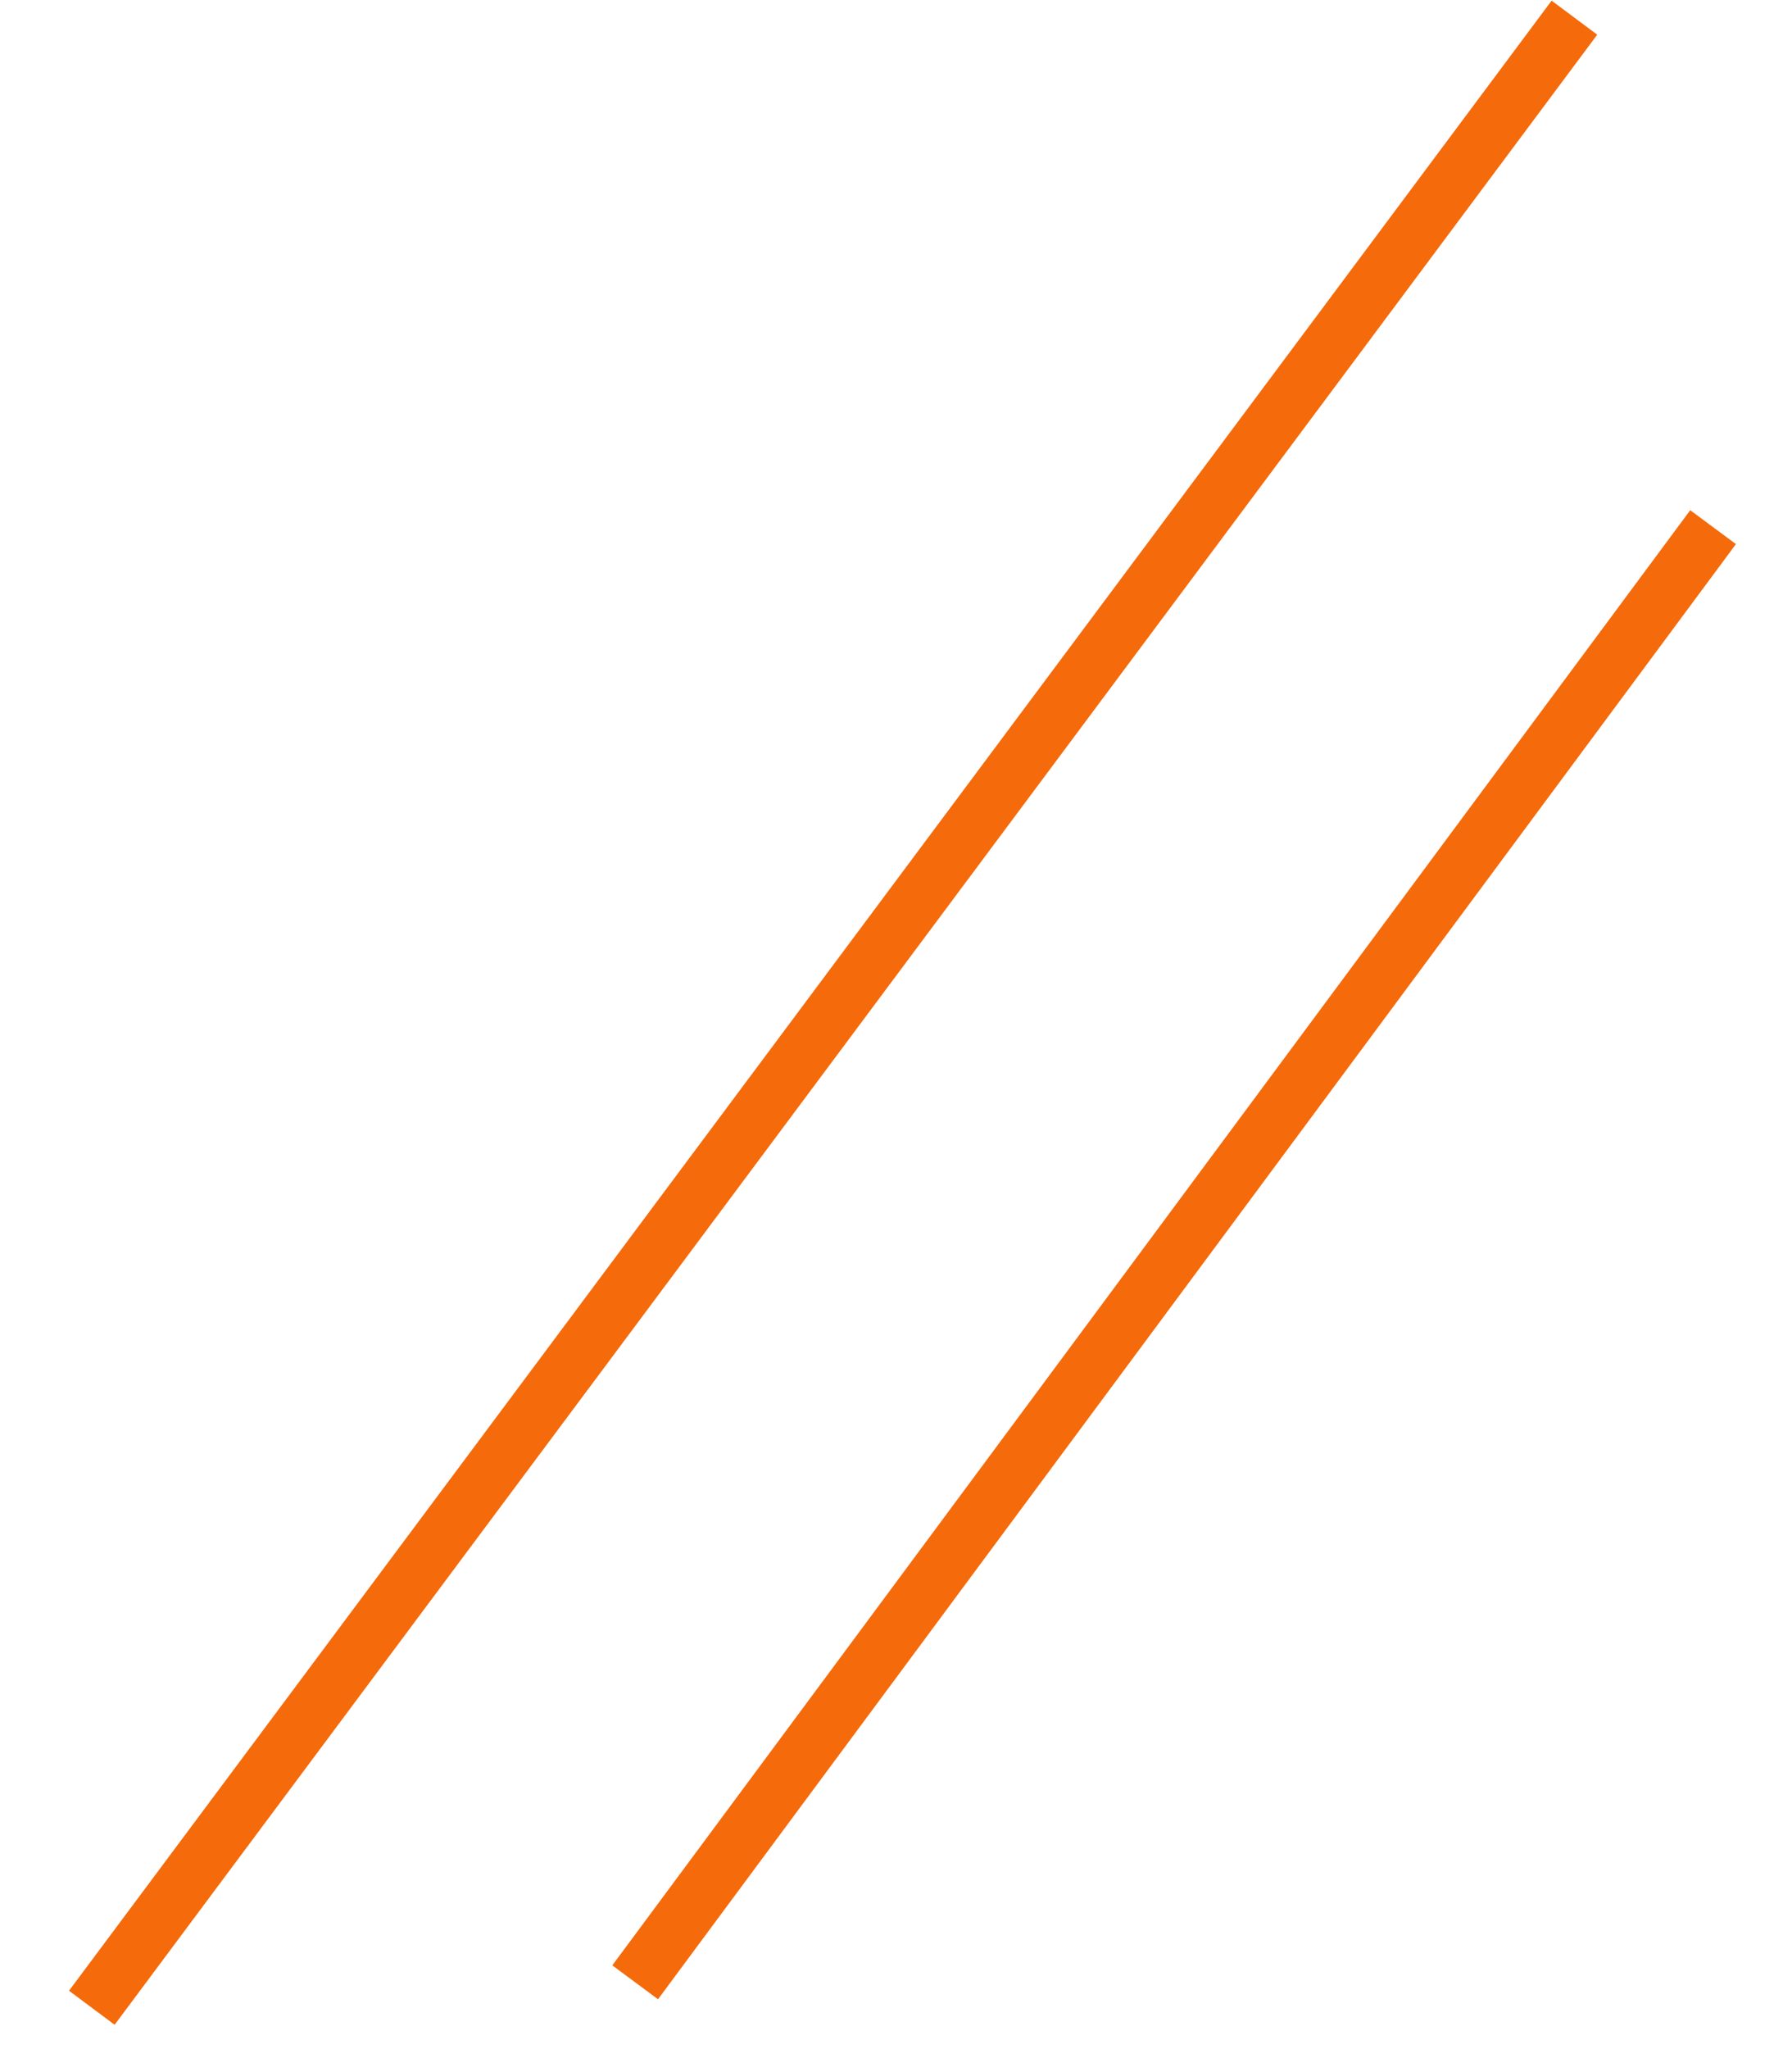
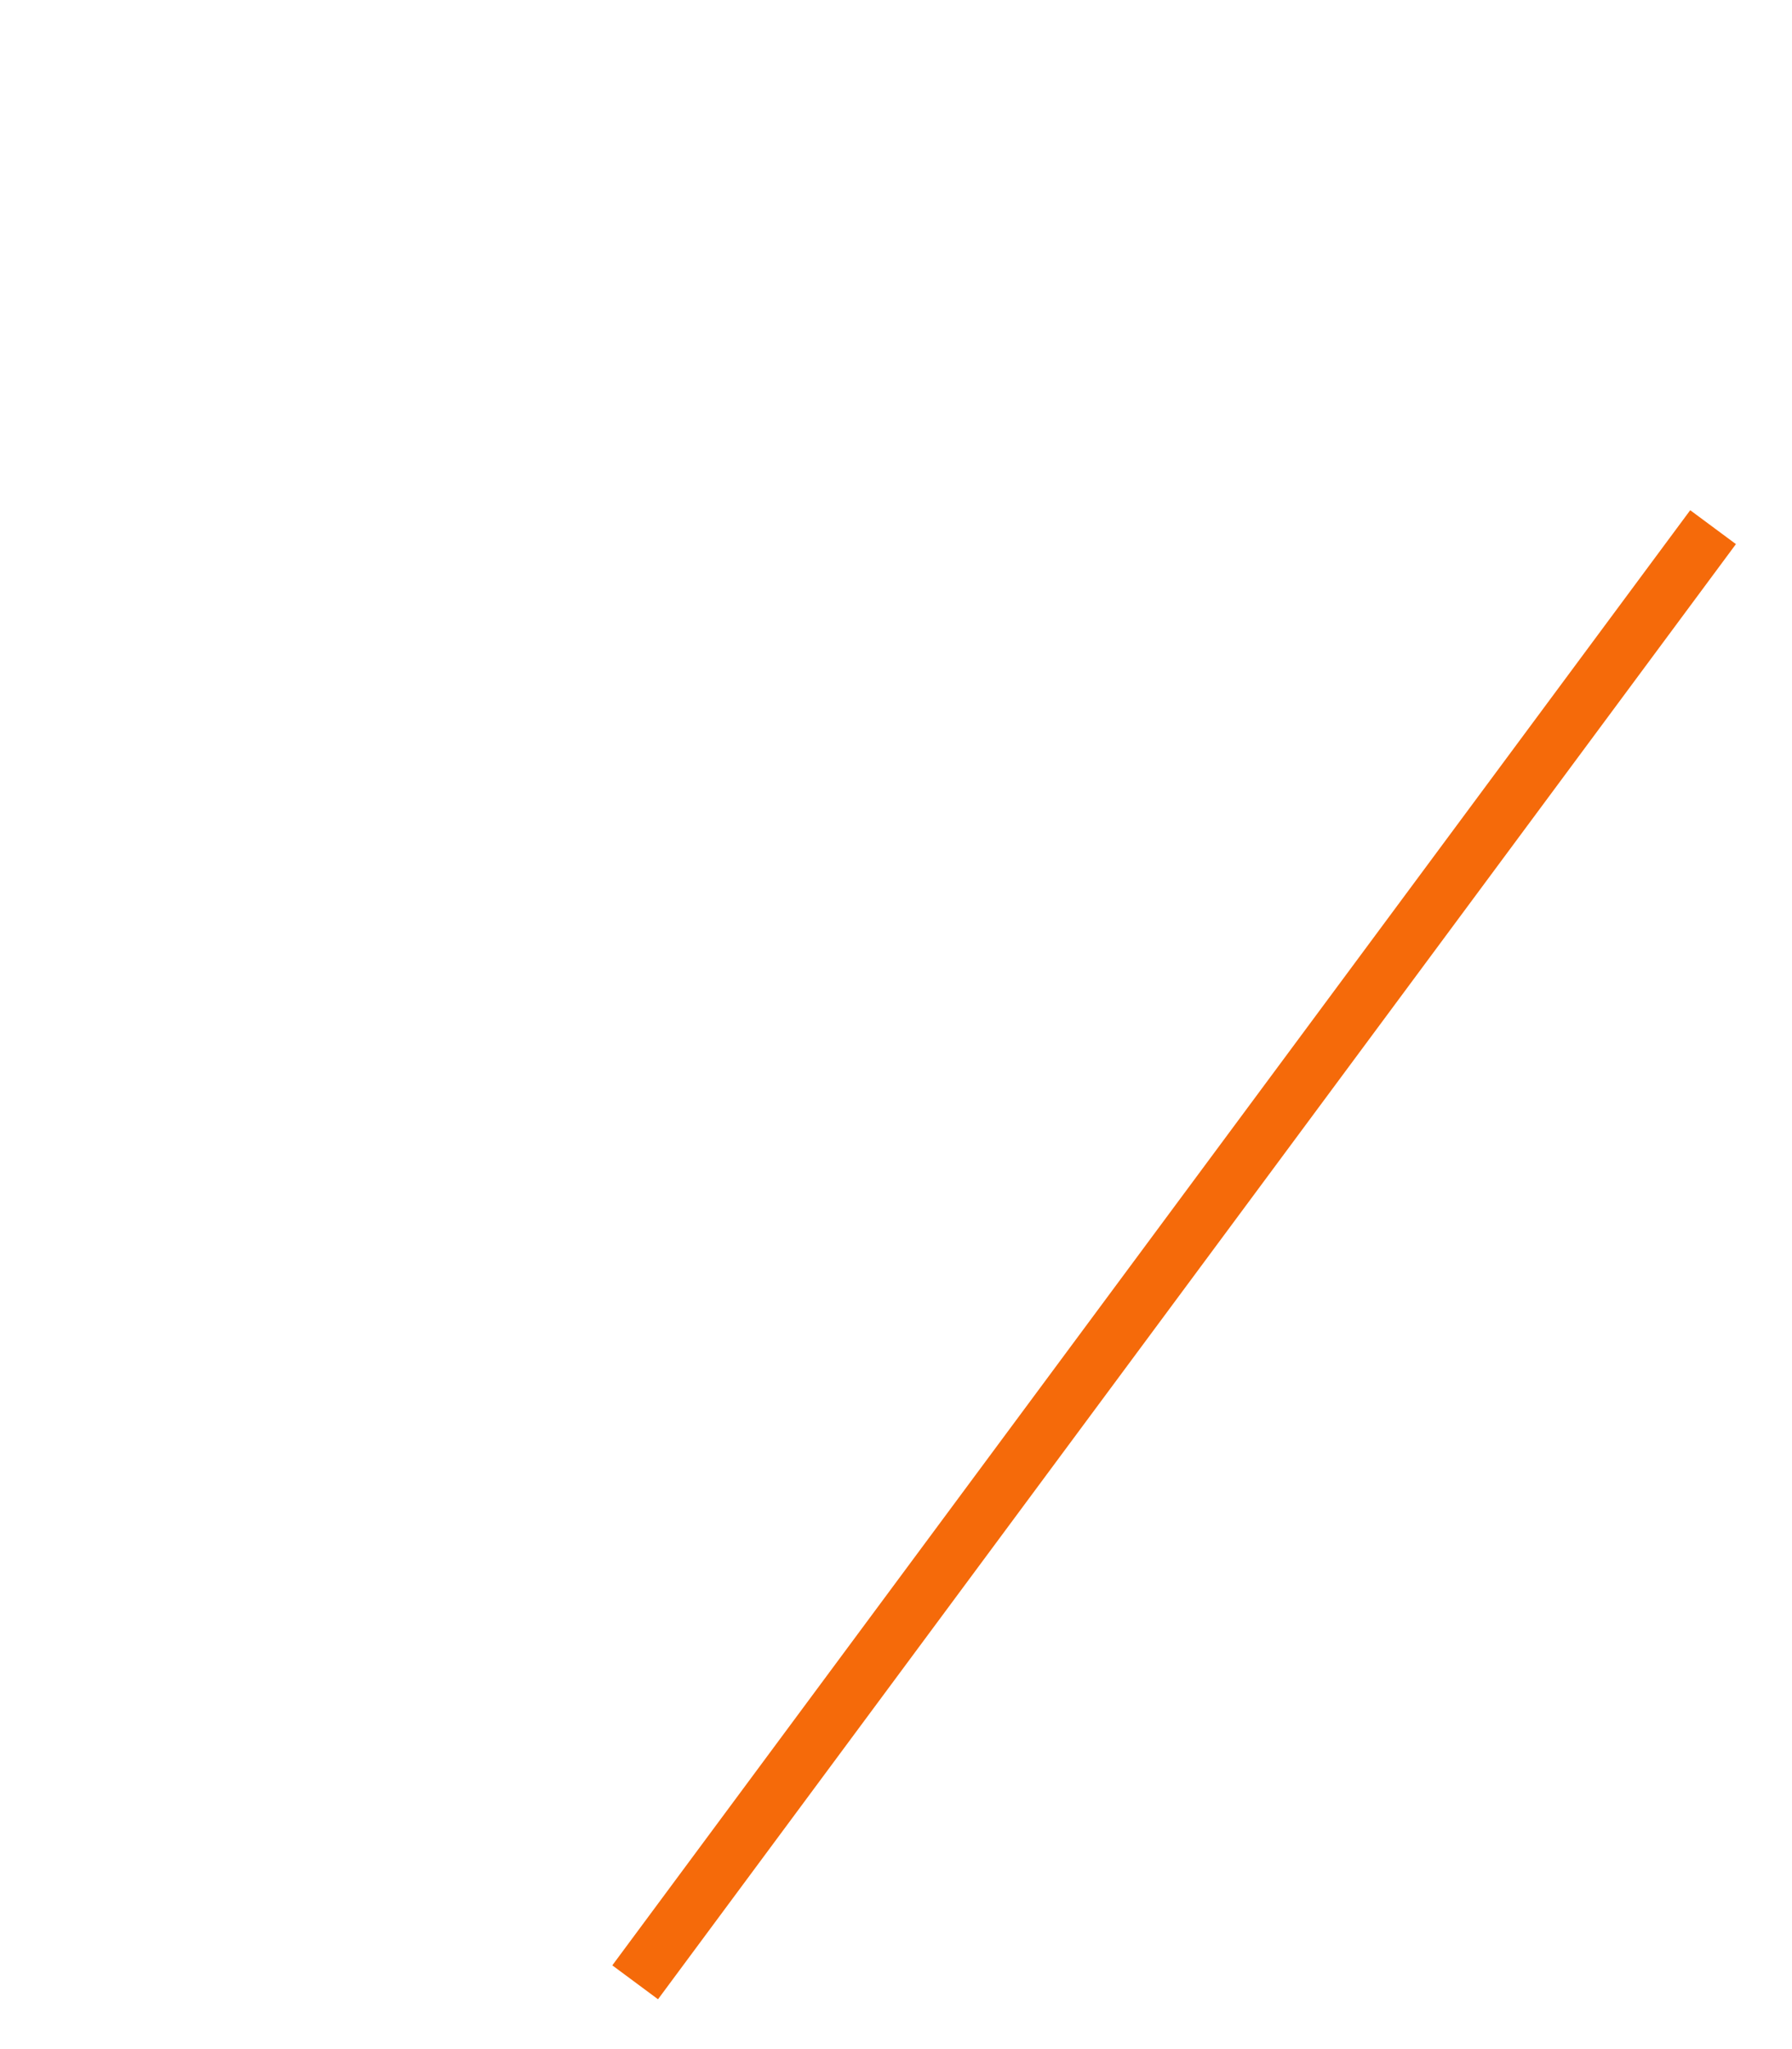
<svg xmlns="http://www.w3.org/2000/svg" width="63" height="72" viewBox="0 0 63 72" fill="none">
-   <path d="M3.228 70.547L55.351 0.621" stroke="#F56A0A" stroke-width="2" />
  <path d="M22.33 69.653L60.225 18.523" stroke="#F56A0A" stroke-width="2" />
</svg>